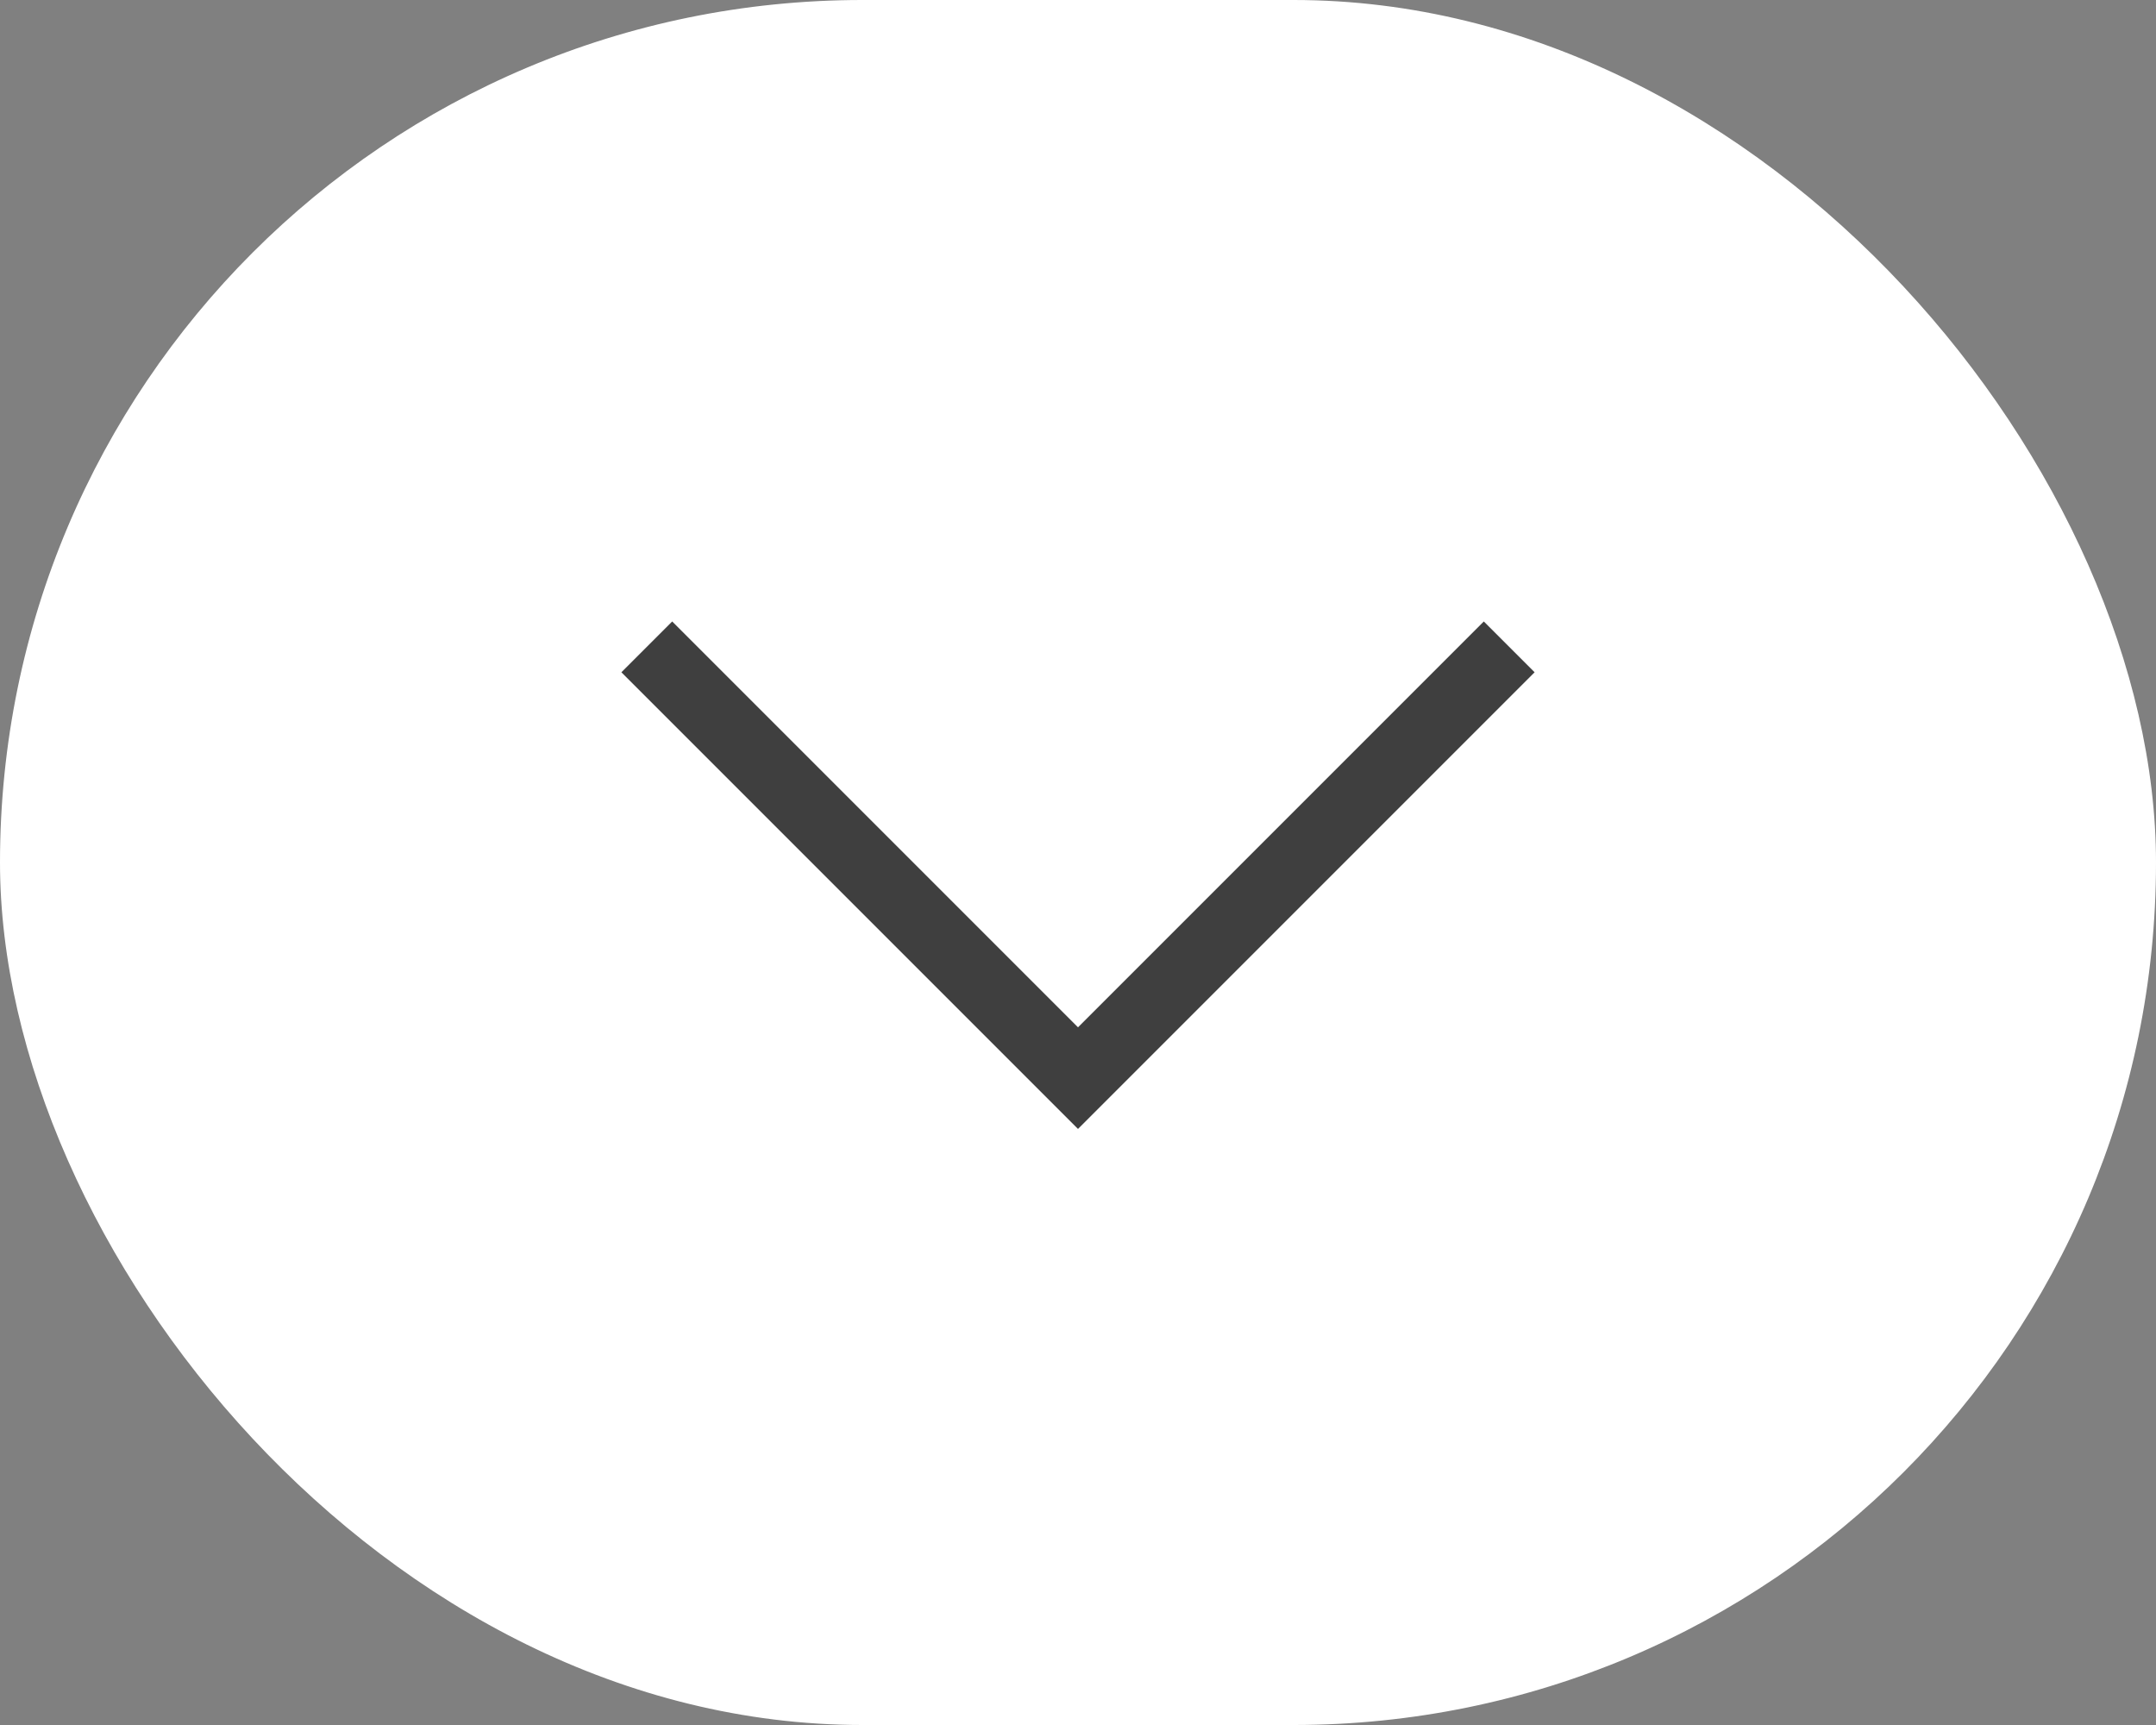
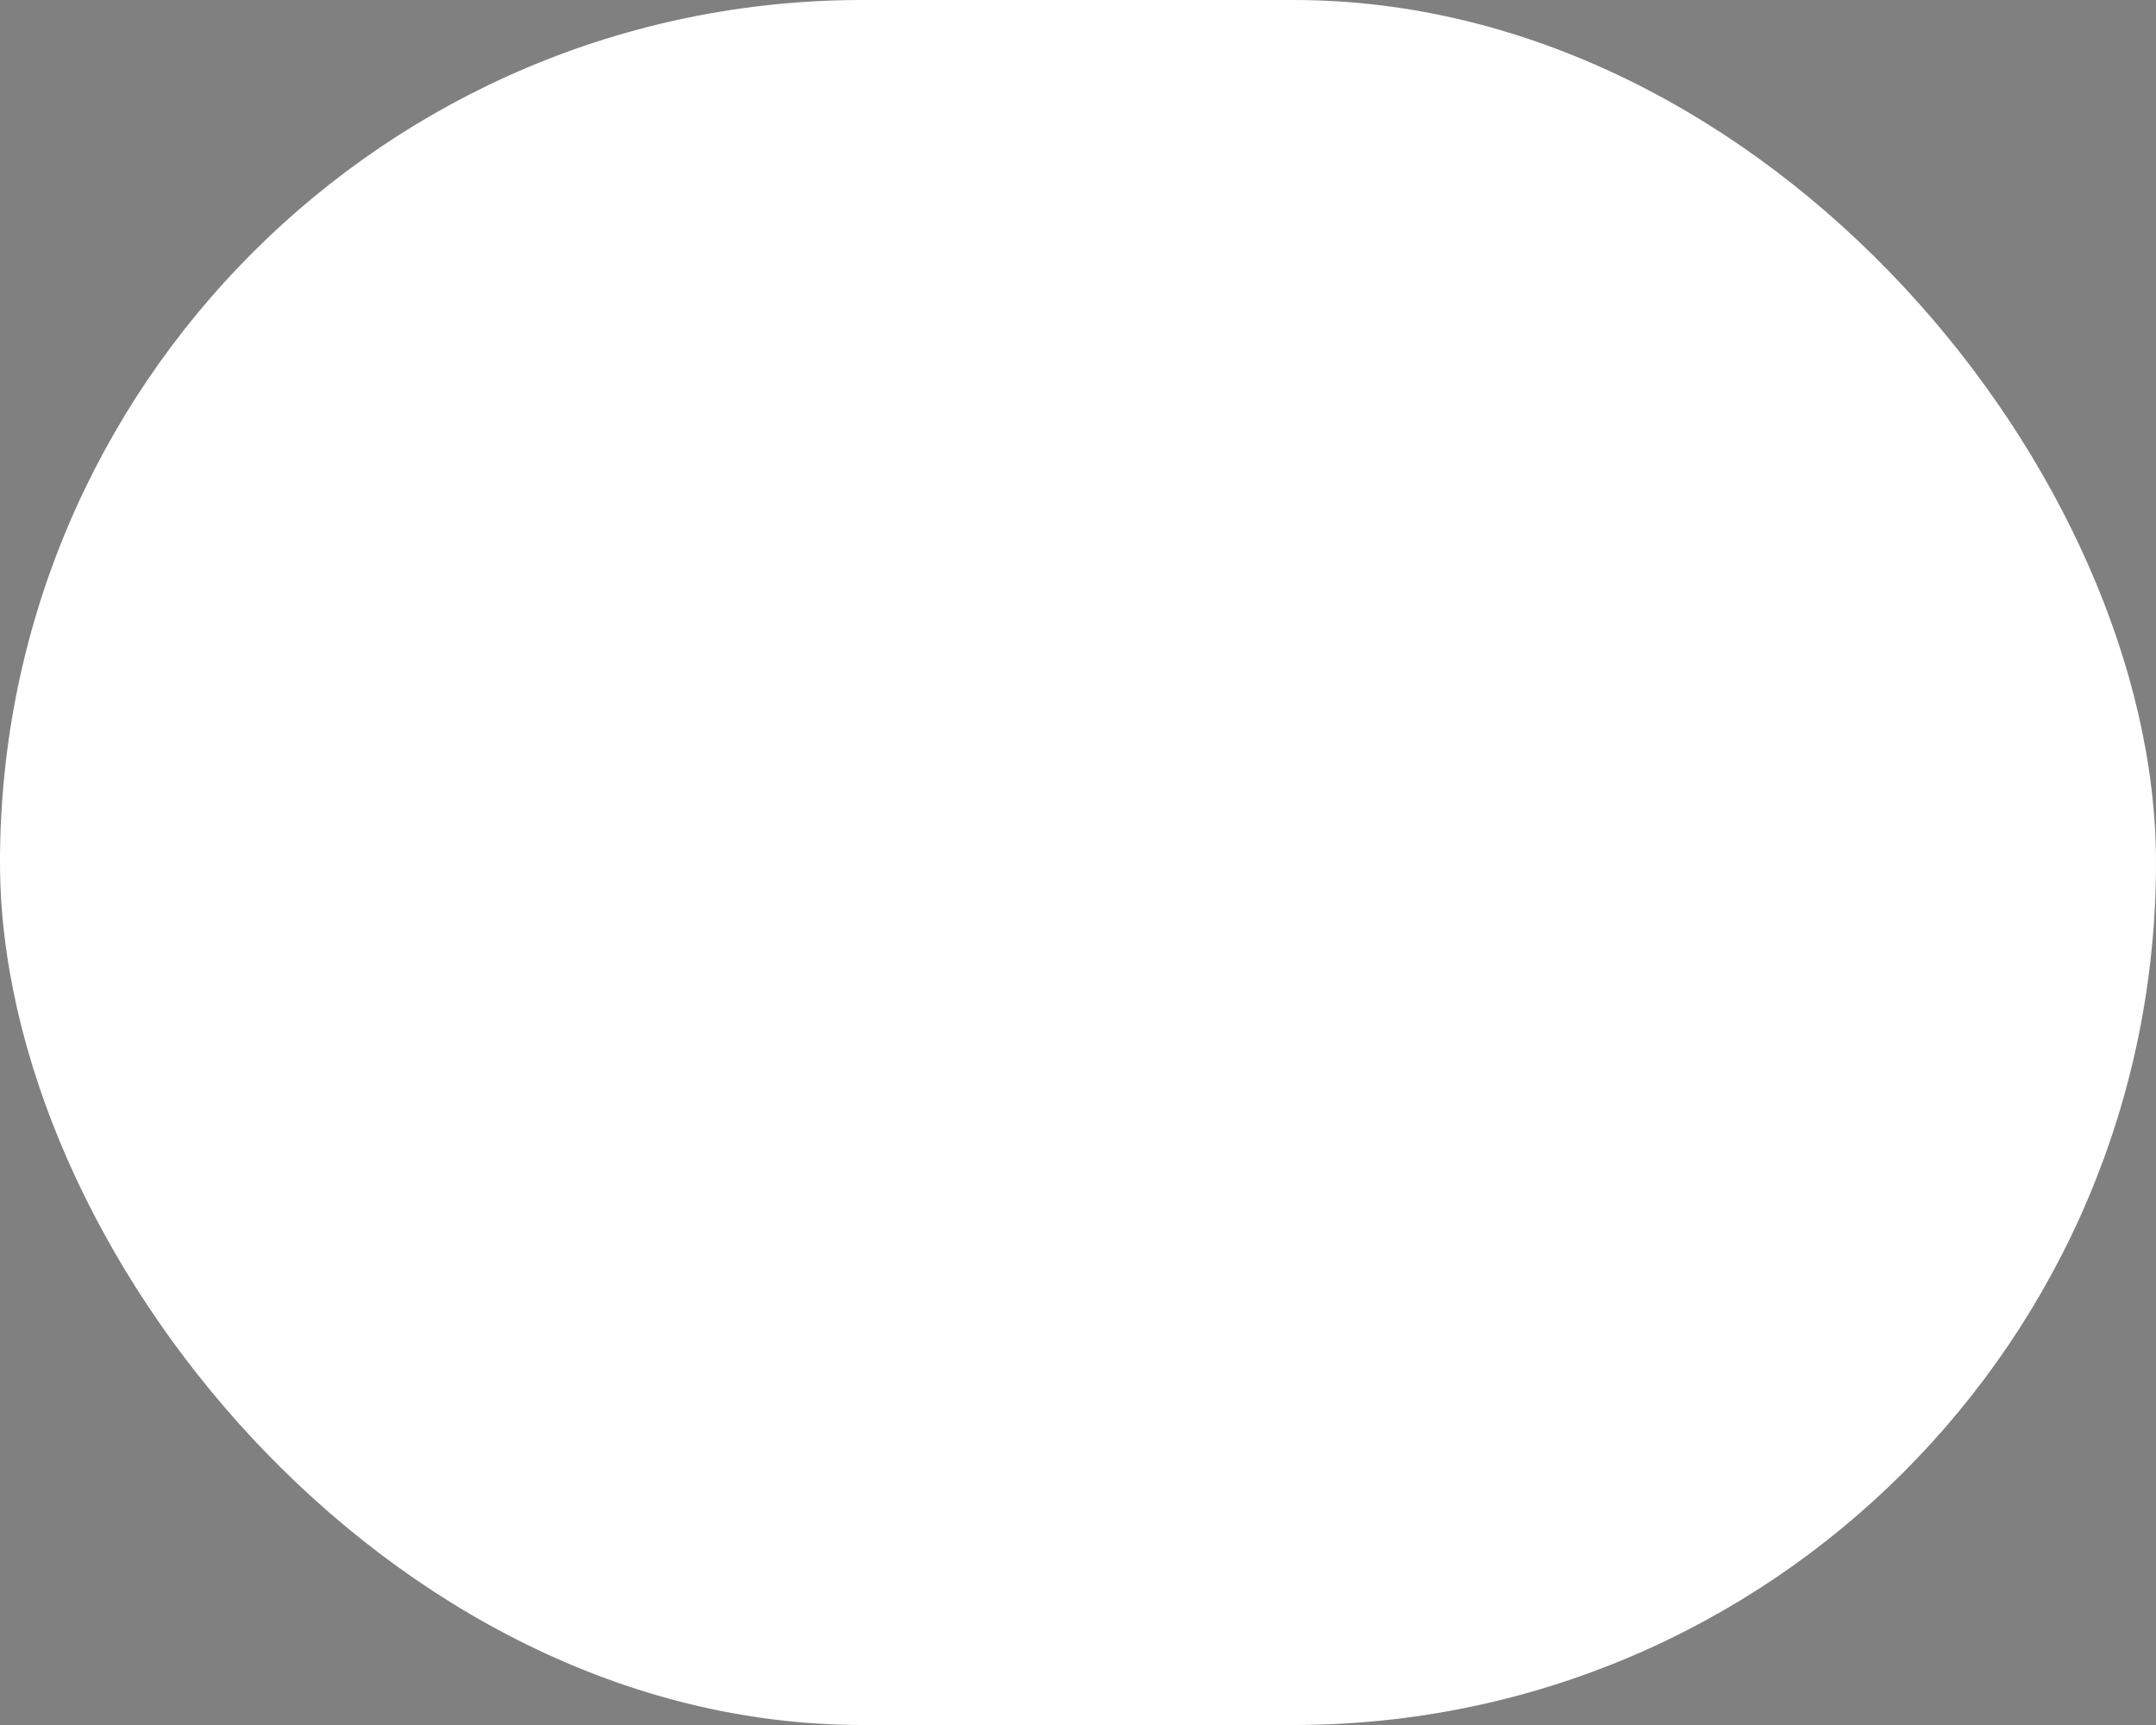
<svg xmlns="http://www.w3.org/2000/svg" width="30" height="24" viewBox="0 0 30 24" fill="none">
  <rect x="0" y="0" width="30" height="24" fill="#808080" stroke="none" />
  <rect width="30" height="24" rx="12" fill="white" />
-   <path d="M21 9L15 15L9 9" stroke="#3F3F3F" />
</svg>